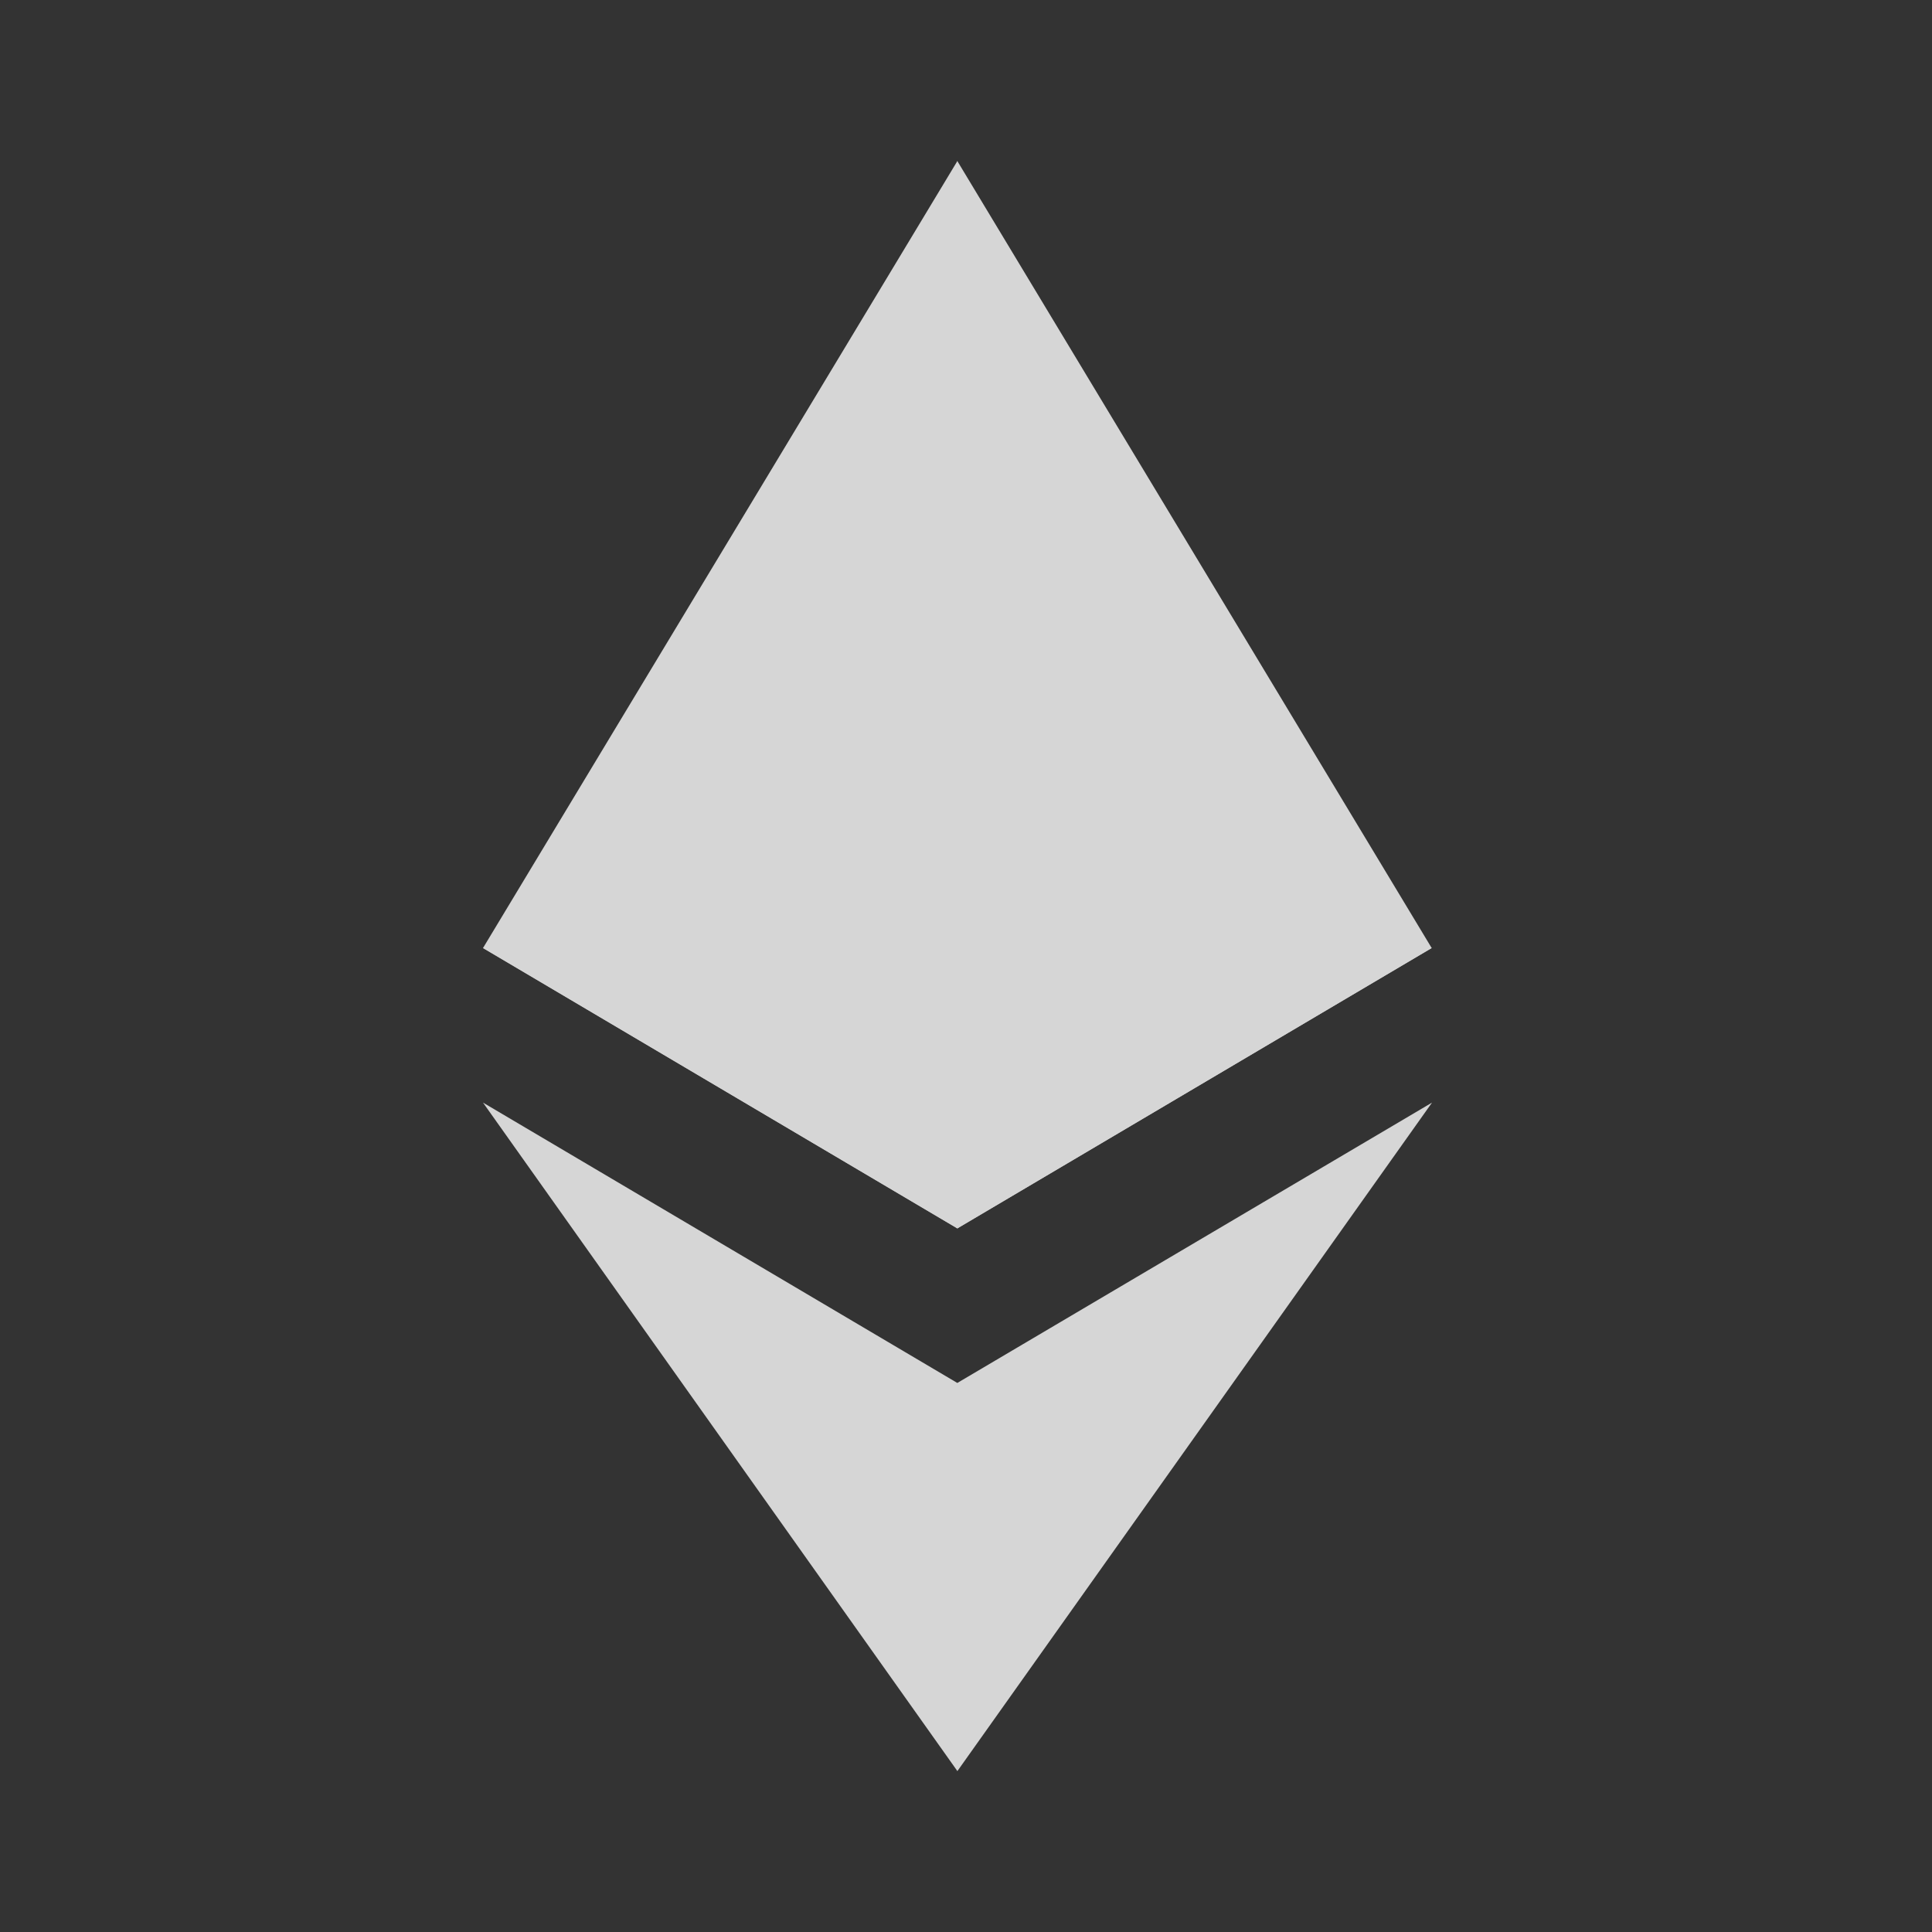
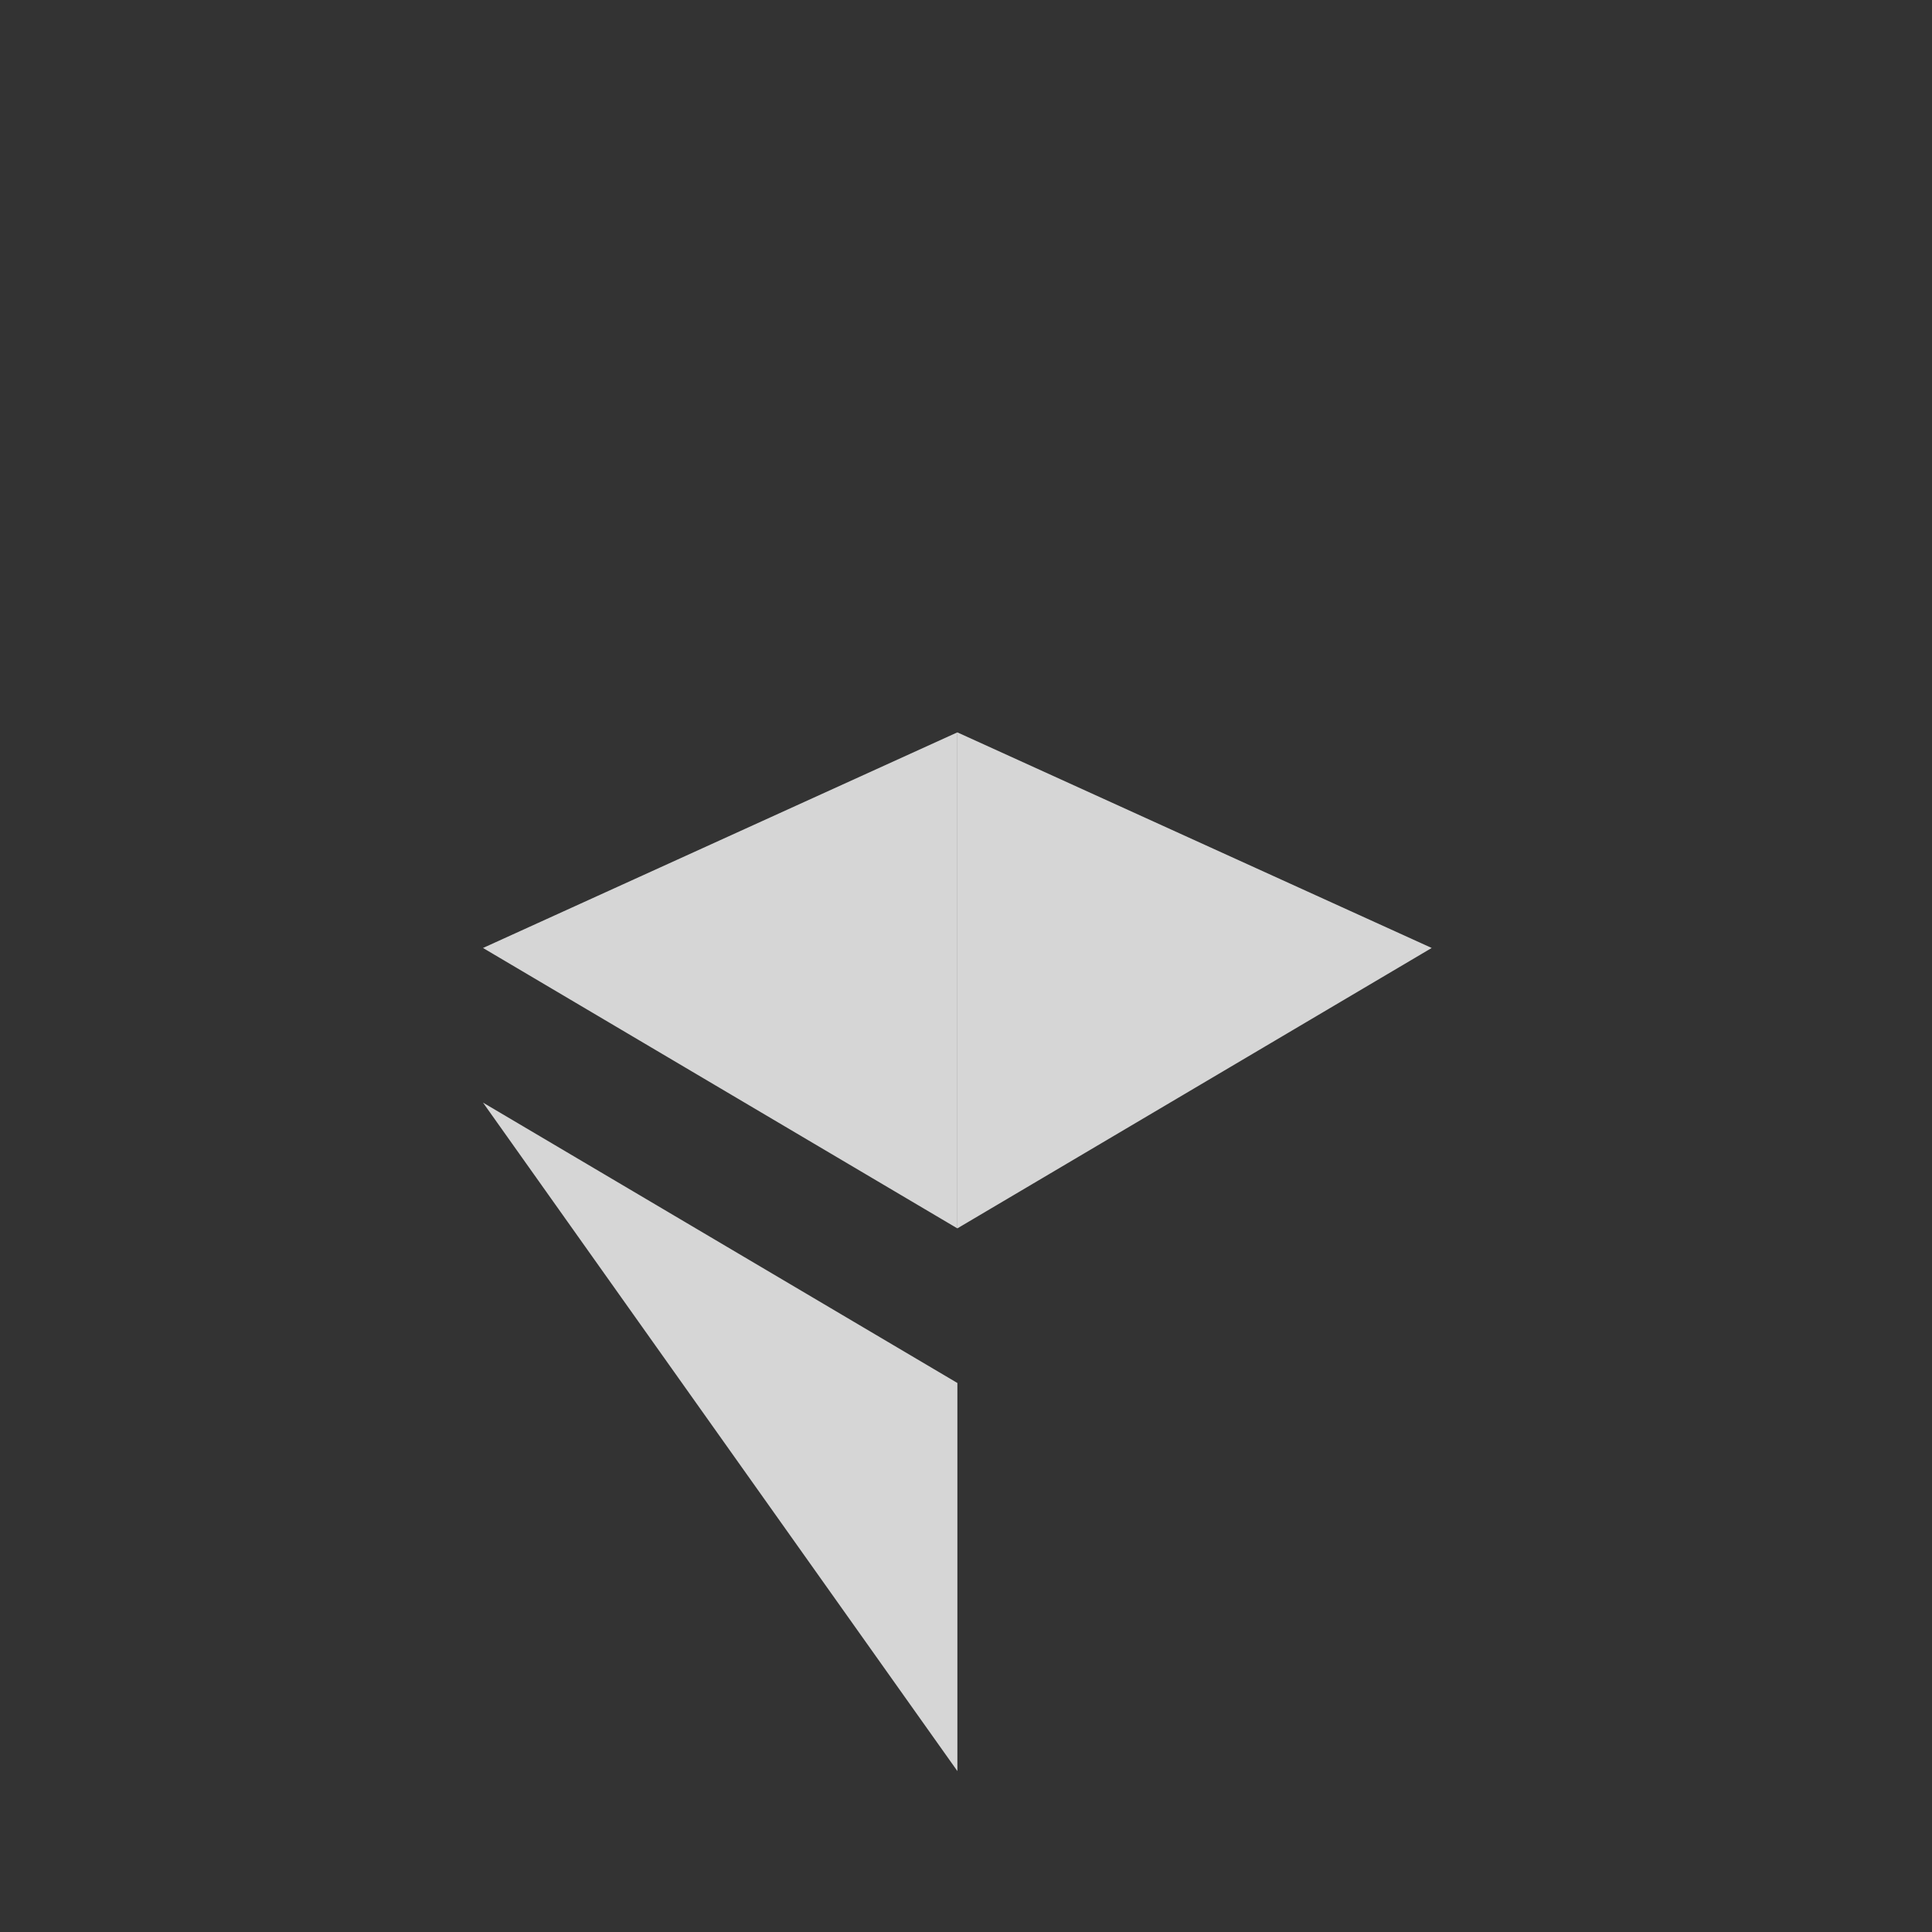
<svg xmlns="http://www.w3.org/2000/svg" width="24" height="24" fill="none" viewBox="0 0 24 24">
  <rect x="0" y="0" width="24" height="24" fill="#333333" stroke="none" />
  <g fill="#fff" opacity=".8">
-     <path d="m11.892 2-.128.437v12.695l.128.128 5.893-3.483L11.892 2Z" />
-     <path d="M11.893 2 6 11.777l5.893 3.483V2ZM11.893 17.179l-.073.088v4.522l.073.212 5.896-8.304-5.896 3.482Z" />
    <path d="M11.893 22V17.18L6 13.697l5.893 8.304ZM11.893 15.259l5.892-3.483-5.892-2.678v6.161ZM6 11.776l5.892 3.483V9.098L6 11.776Z" />
  </g>
</svg>